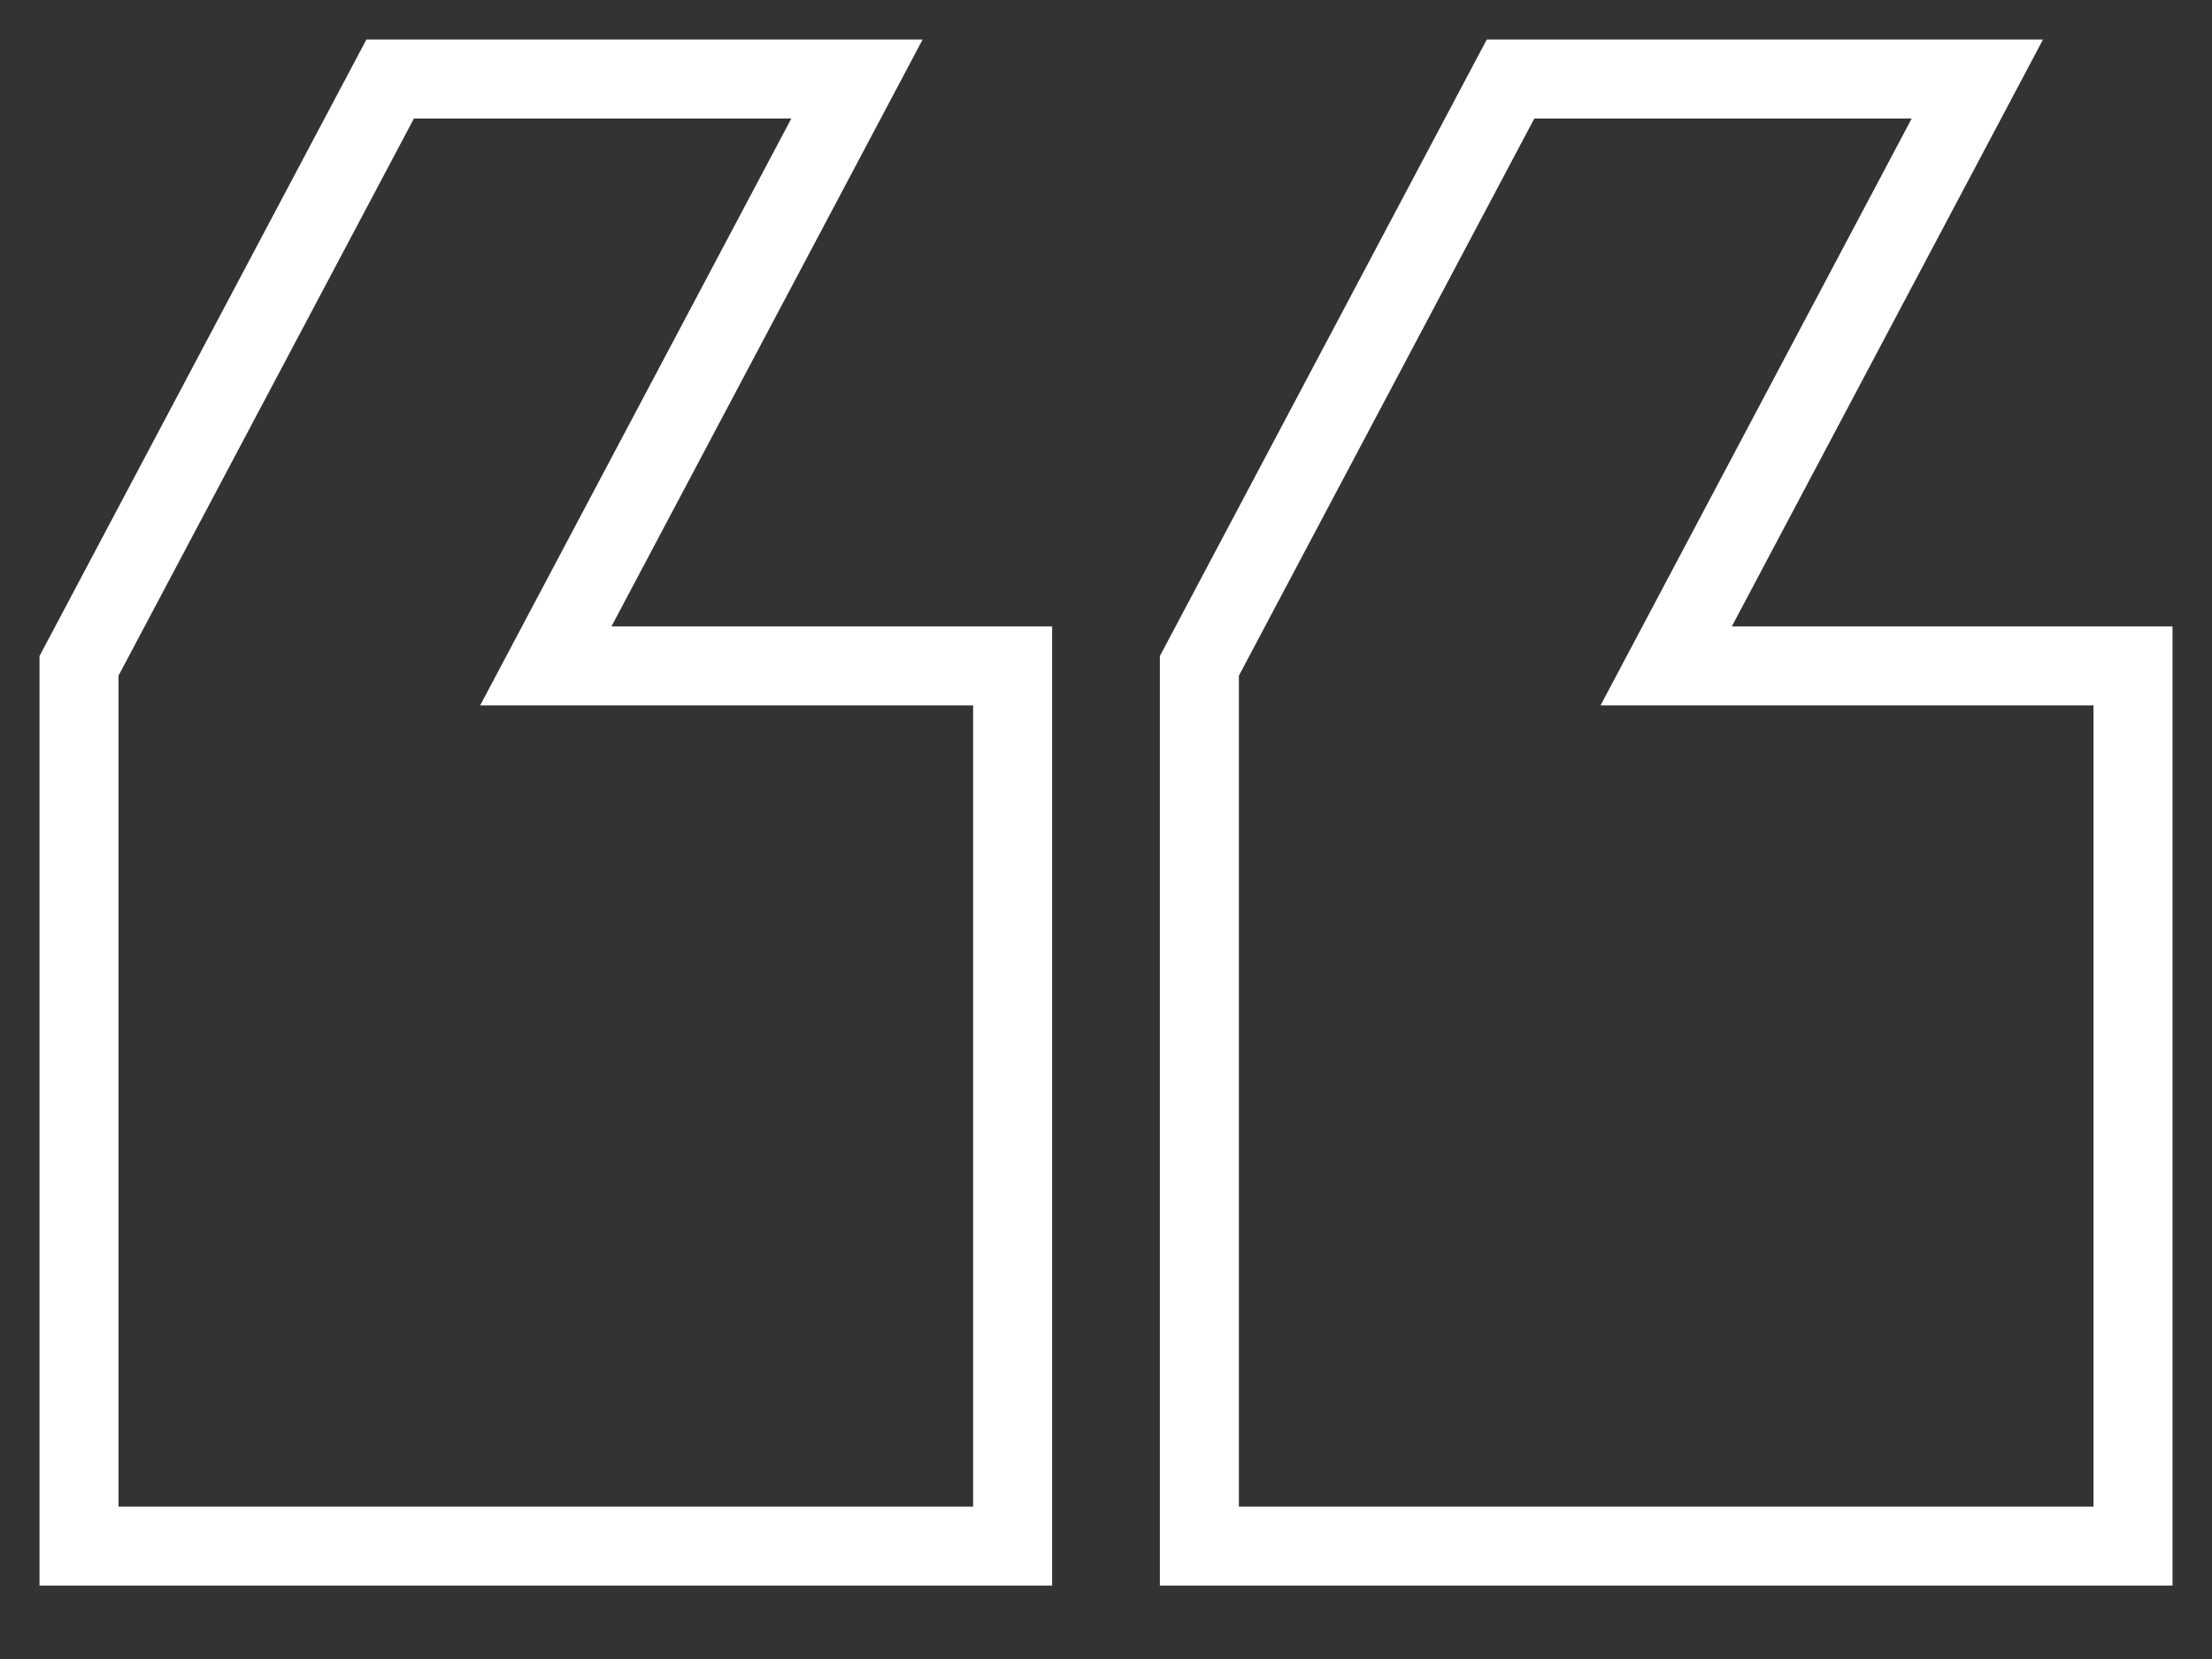
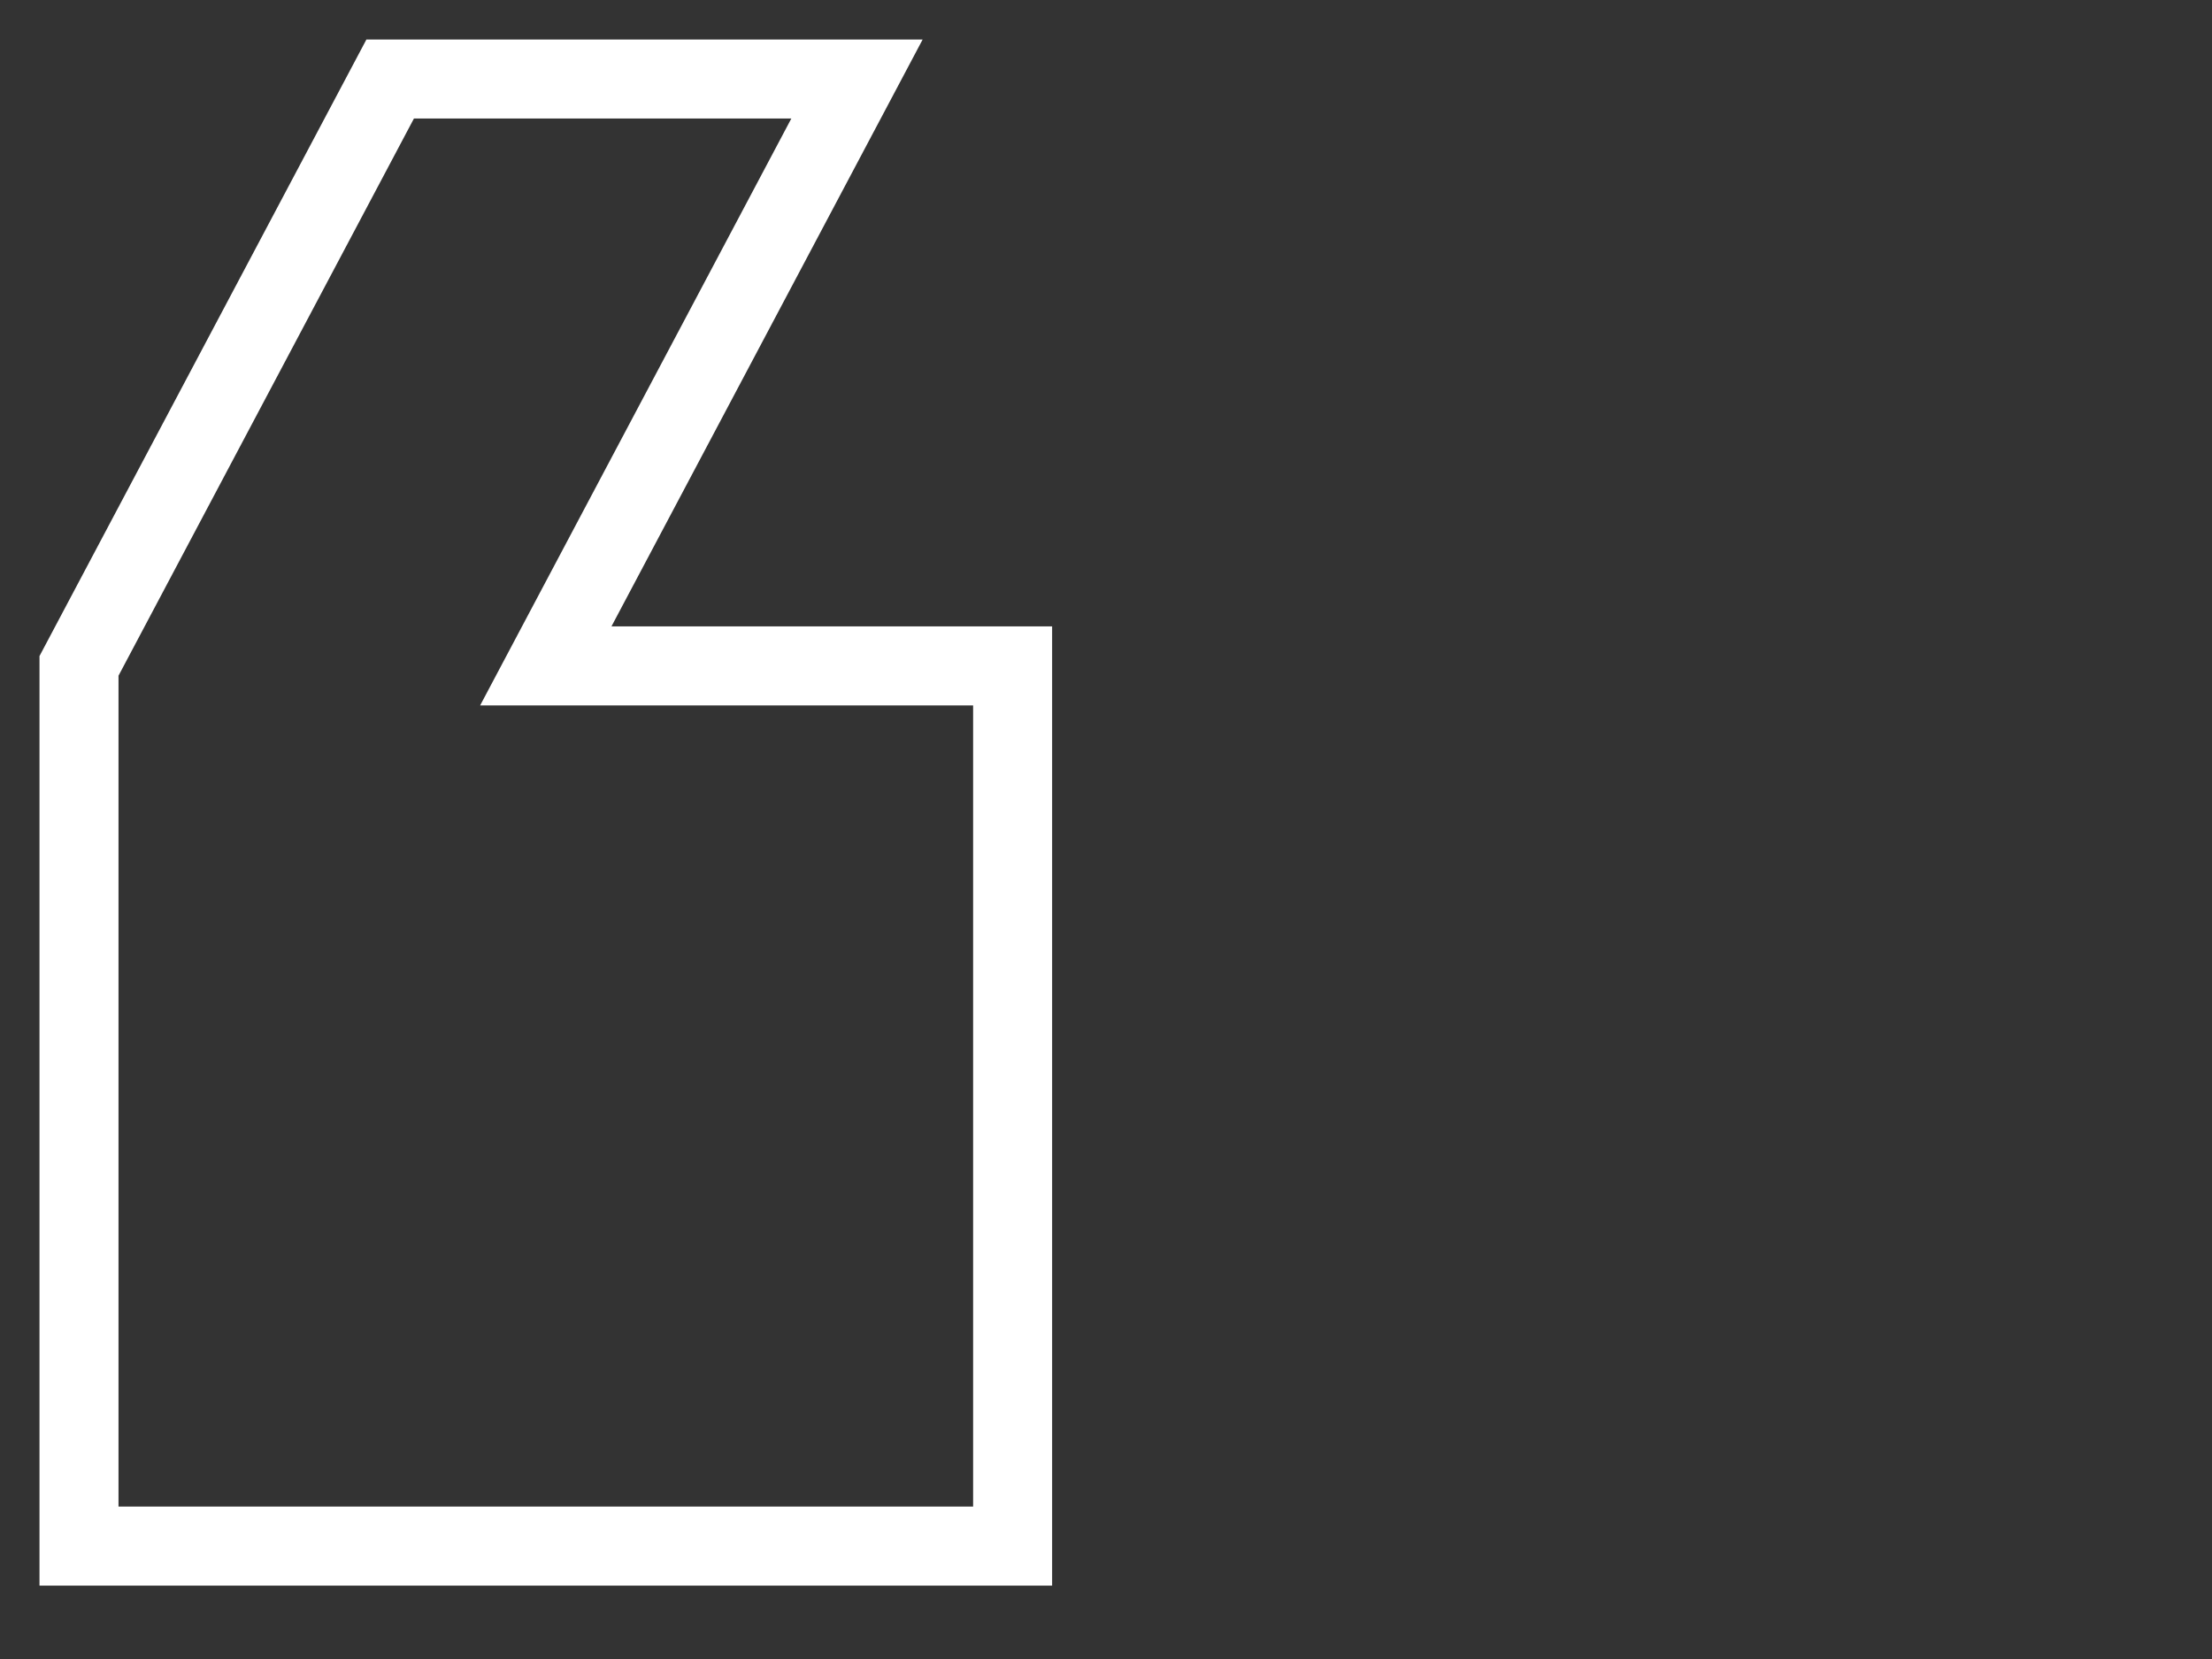
<svg xmlns="http://www.w3.org/2000/svg" width="28" height="21" viewBox="0 0 28 21" fill="none">
  <rect x="0" y="0" width="28" height="21" fill="#333333" stroke="none" />
-   <path d="M25.03 1H19.121L15.182 8.429V19.571H27V8.429H21.091L25.03 1Z" stroke="white" stroke-miterlimit="10" />
  <path d="M10.848 1H4.939L1 8.429V19.571H12.818V8.429H6.909L10.848 1Z" stroke="white" stroke-miterlimit="10" />
</svg>